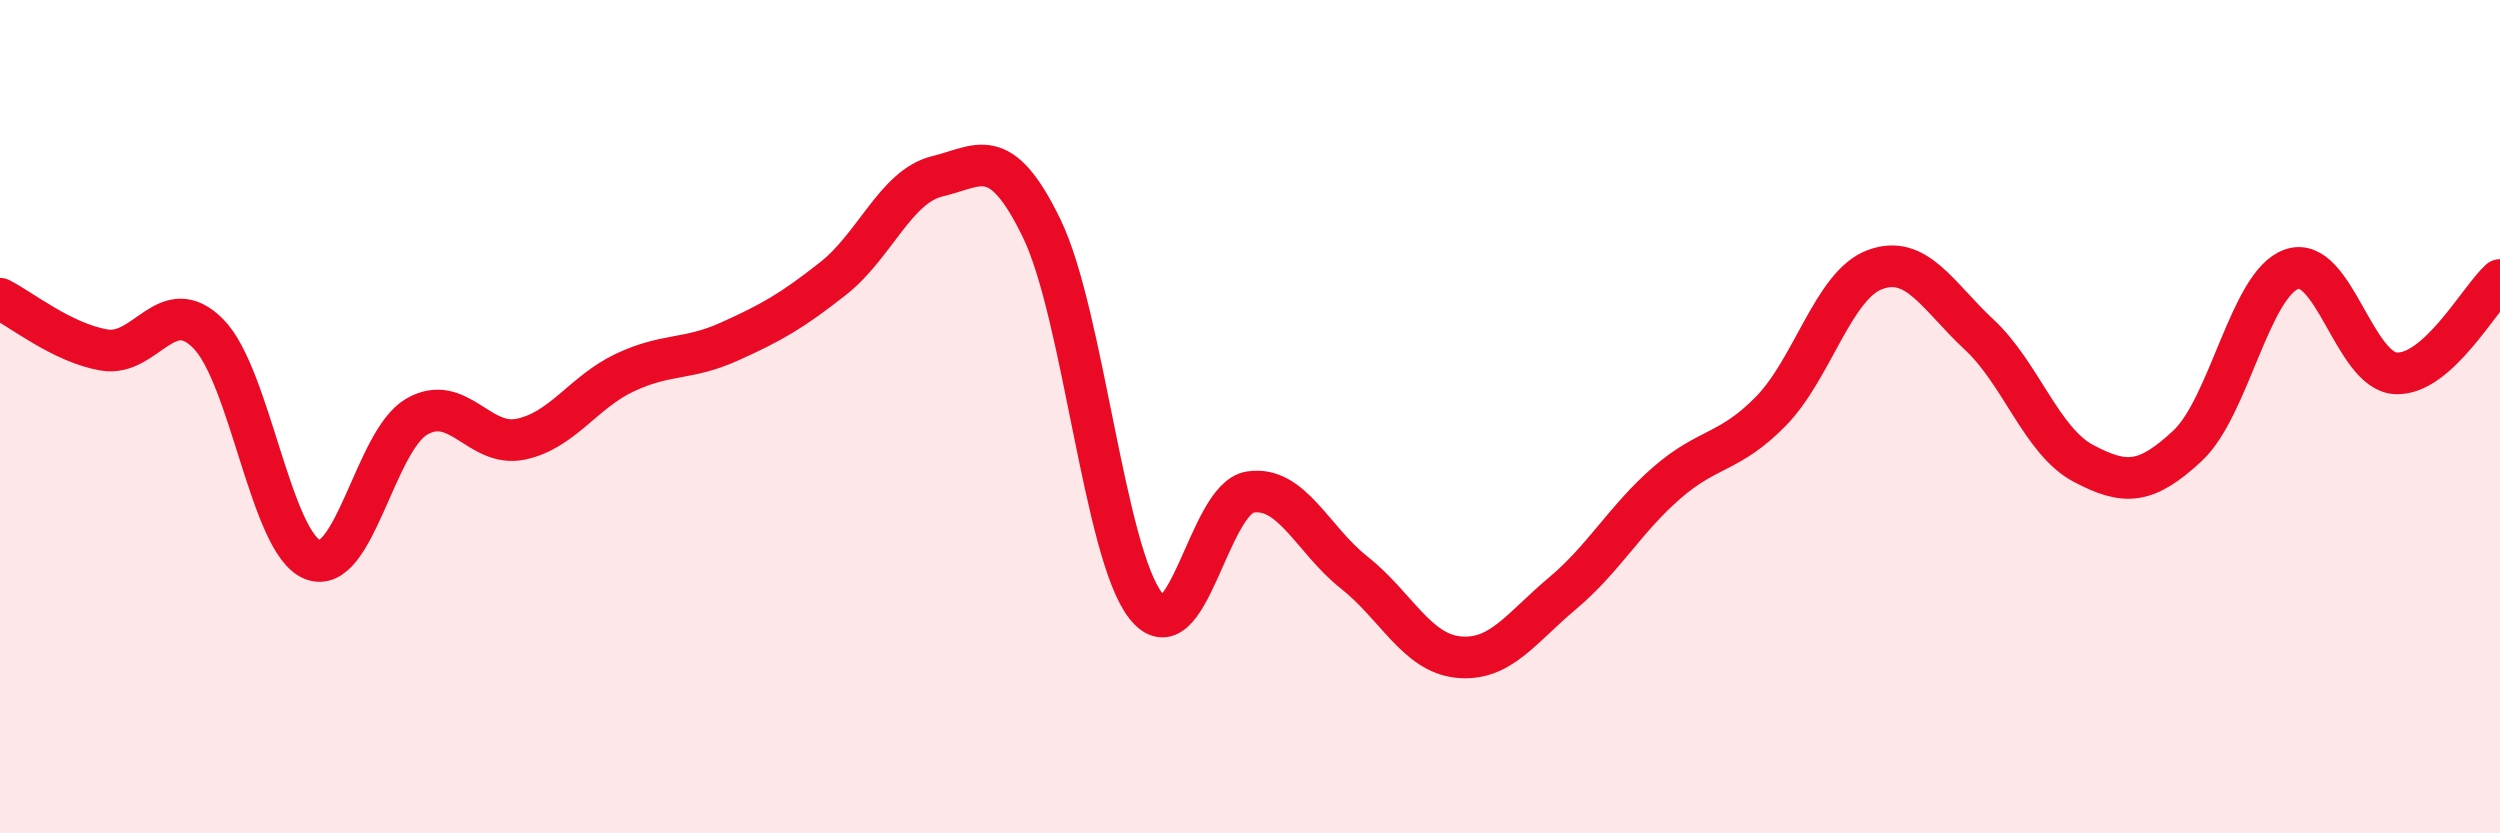
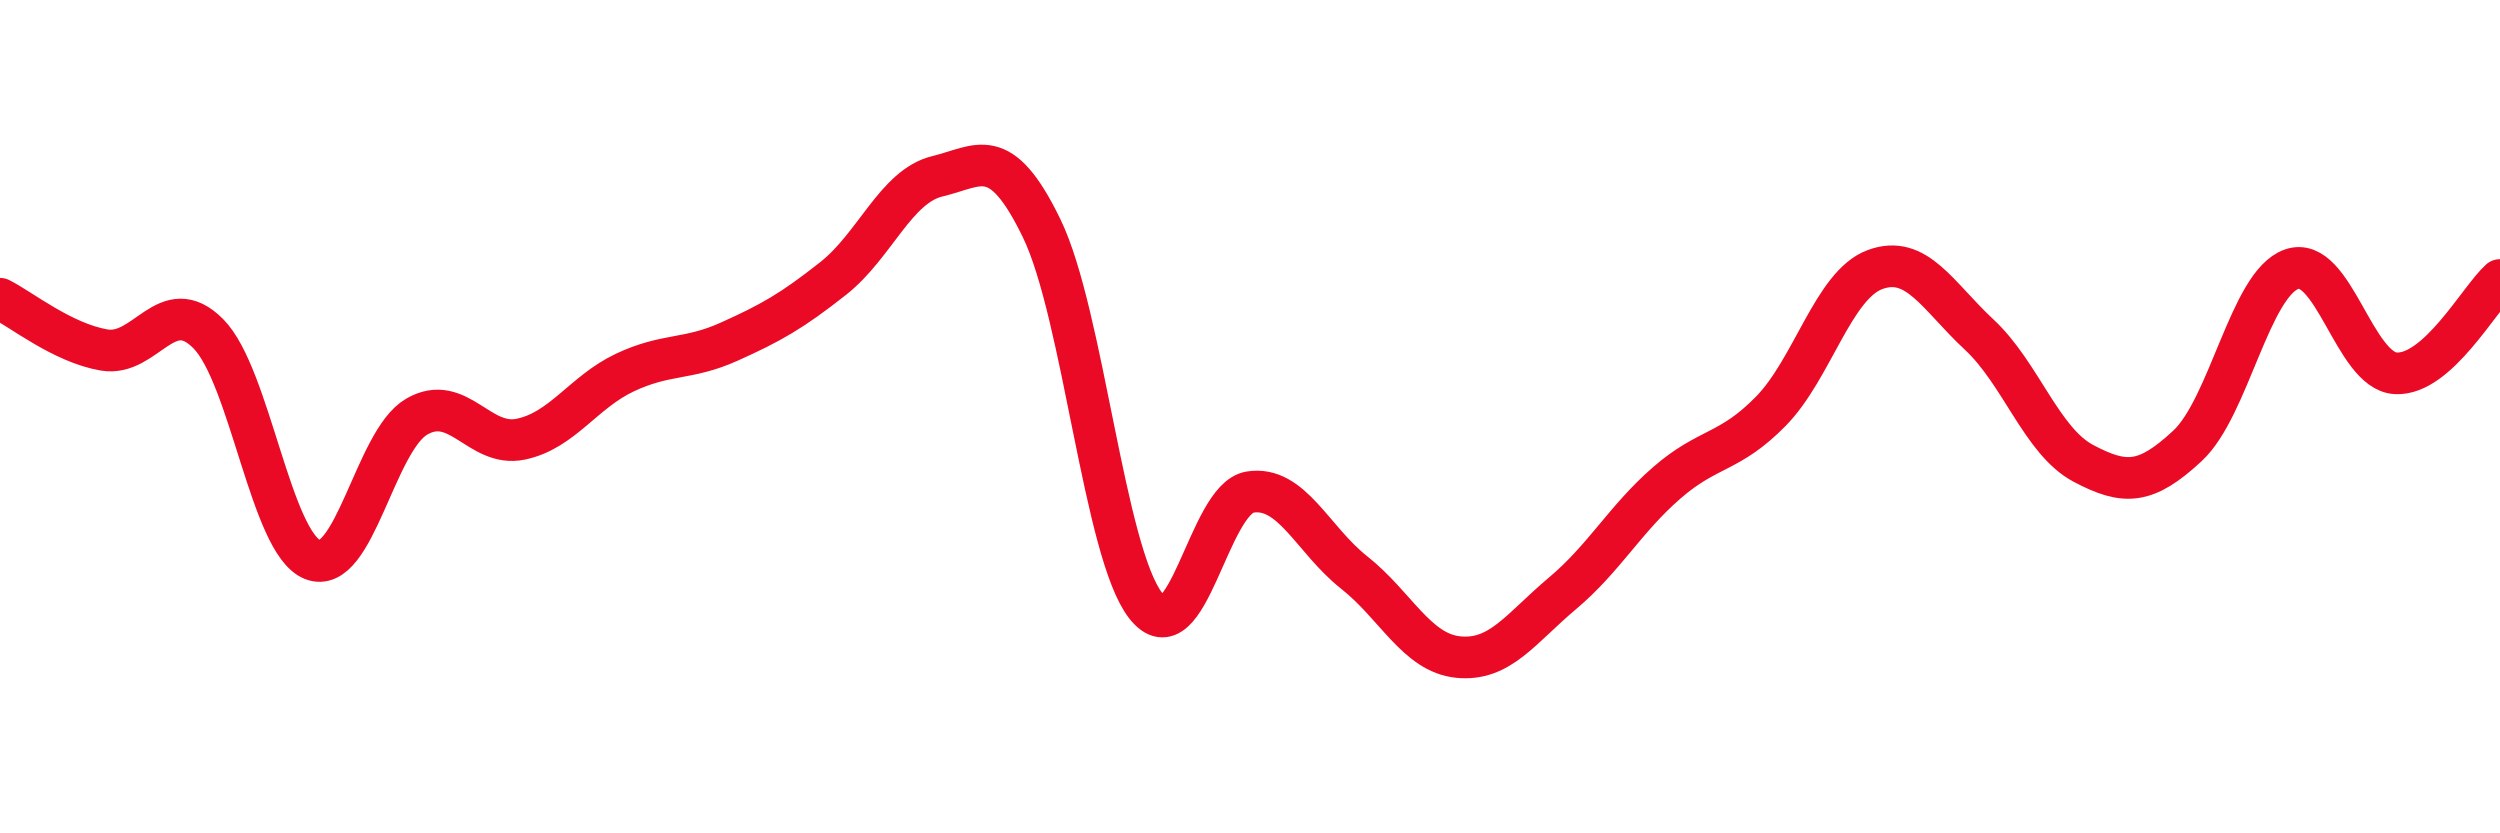
<svg xmlns="http://www.w3.org/2000/svg" width="60" height="20" viewBox="0 0 60 20">
-   <path d="M 0,7.17 C 0.5,7.42 1.5,8.23 2.5,8.4 C 3.5,8.57 4,7 5,8.01 C 6,9.02 6.5,13.03 7.5,13.43 C 8.5,13.83 9,10.58 10,10 C 11,9.42 11.5,10.75 12.5,10.54 C 13.5,10.33 14,9.41 15,8.94 C 16,8.47 16.5,8.65 17.5,8.2 C 18.5,7.75 19,7.47 20,6.68 C 21,5.89 21.5,4.47 22.5,4.23 C 23.5,3.99 24,3.42 25,5.48 C 26,7.54 26.5,13.27 27.5,14.54 C 28.5,15.81 29,11.97 30,11.81 C 31,11.65 31.5,12.95 32.5,13.74 C 33.5,14.53 34,15.67 35,15.77 C 36,15.87 36.5,15.08 37.5,14.24 C 38.5,13.4 39,12.46 40,11.59 C 41,10.72 41.5,10.89 42.5,9.87 C 43.5,8.85 44,6.84 45,6.47 C 46,6.1 46.5,7.1 47.5,8.03 C 48.5,8.96 49,10.59 50,11.12 C 51,11.65 51.5,11.63 52.5,10.7 C 53.5,9.77 54,6.81 55,6.46 C 56,6.11 56.5,8.91 57.5,8.96 C 58.5,9.01 59.5,7.17 60,6.72L60 20L0 20Z" fill="#EB0A25" opacity="0.1" stroke-linecap="round" stroke-linejoin="round" />
  <path d="M 0,7.17 C 0.5,7.42 1.5,8.23 2.5,8.4 C 3.5,8.57 4,7 5,8.01 C 6,9.02 6.5,13.03 7.5,13.43 C 8.5,13.83 9,10.58 10,10 C 11,9.42 11.5,10.75 12.5,10.54 C 13.5,10.33 14,9.41 15,8.94 C 16,8.47 16.5,8.65 17.5,8.2 C 18.5,7.75 19,7.47 20,6.68 C 21,5.89 21.5,4.47 22.5,4.23 C 23.5,3.99 24,3.42 25,5.48 C 26,7.54 26.5,13.27 27.5,14.54 C 28.5,15.81 29,11.97 30,11.81 C 31,11.65 31.5,12.95 32.5,13.74 C 33.5,14.53 34,15.67 35,15.77 C 36,15.87 36.5,15.08 37.5,14.24 C 38.5,13.4 39,12.46 40,11.59 C 41,10.72 41.5,10.89 42.5,9.87 C 43.5,8.85 44,6.84 45,6.47 C 46,6.1 46.5,7.1 47.5,8.03 C 48.5,8.96 49,10.59 50,11.12 C 51,11.65 51.5,11.63 52.5,10.7 C 53.5,9.77 54,6.81 55,6.46 C 56,6.11 56.5,8.91 57.5,8.96 C 58.5,9.01 59.5,7.17 60,6.72" stroke="#EB0A25" stroke-width="1" fill="none" stroke-linecap="round" stroke-linejoin="round" />
</svg>